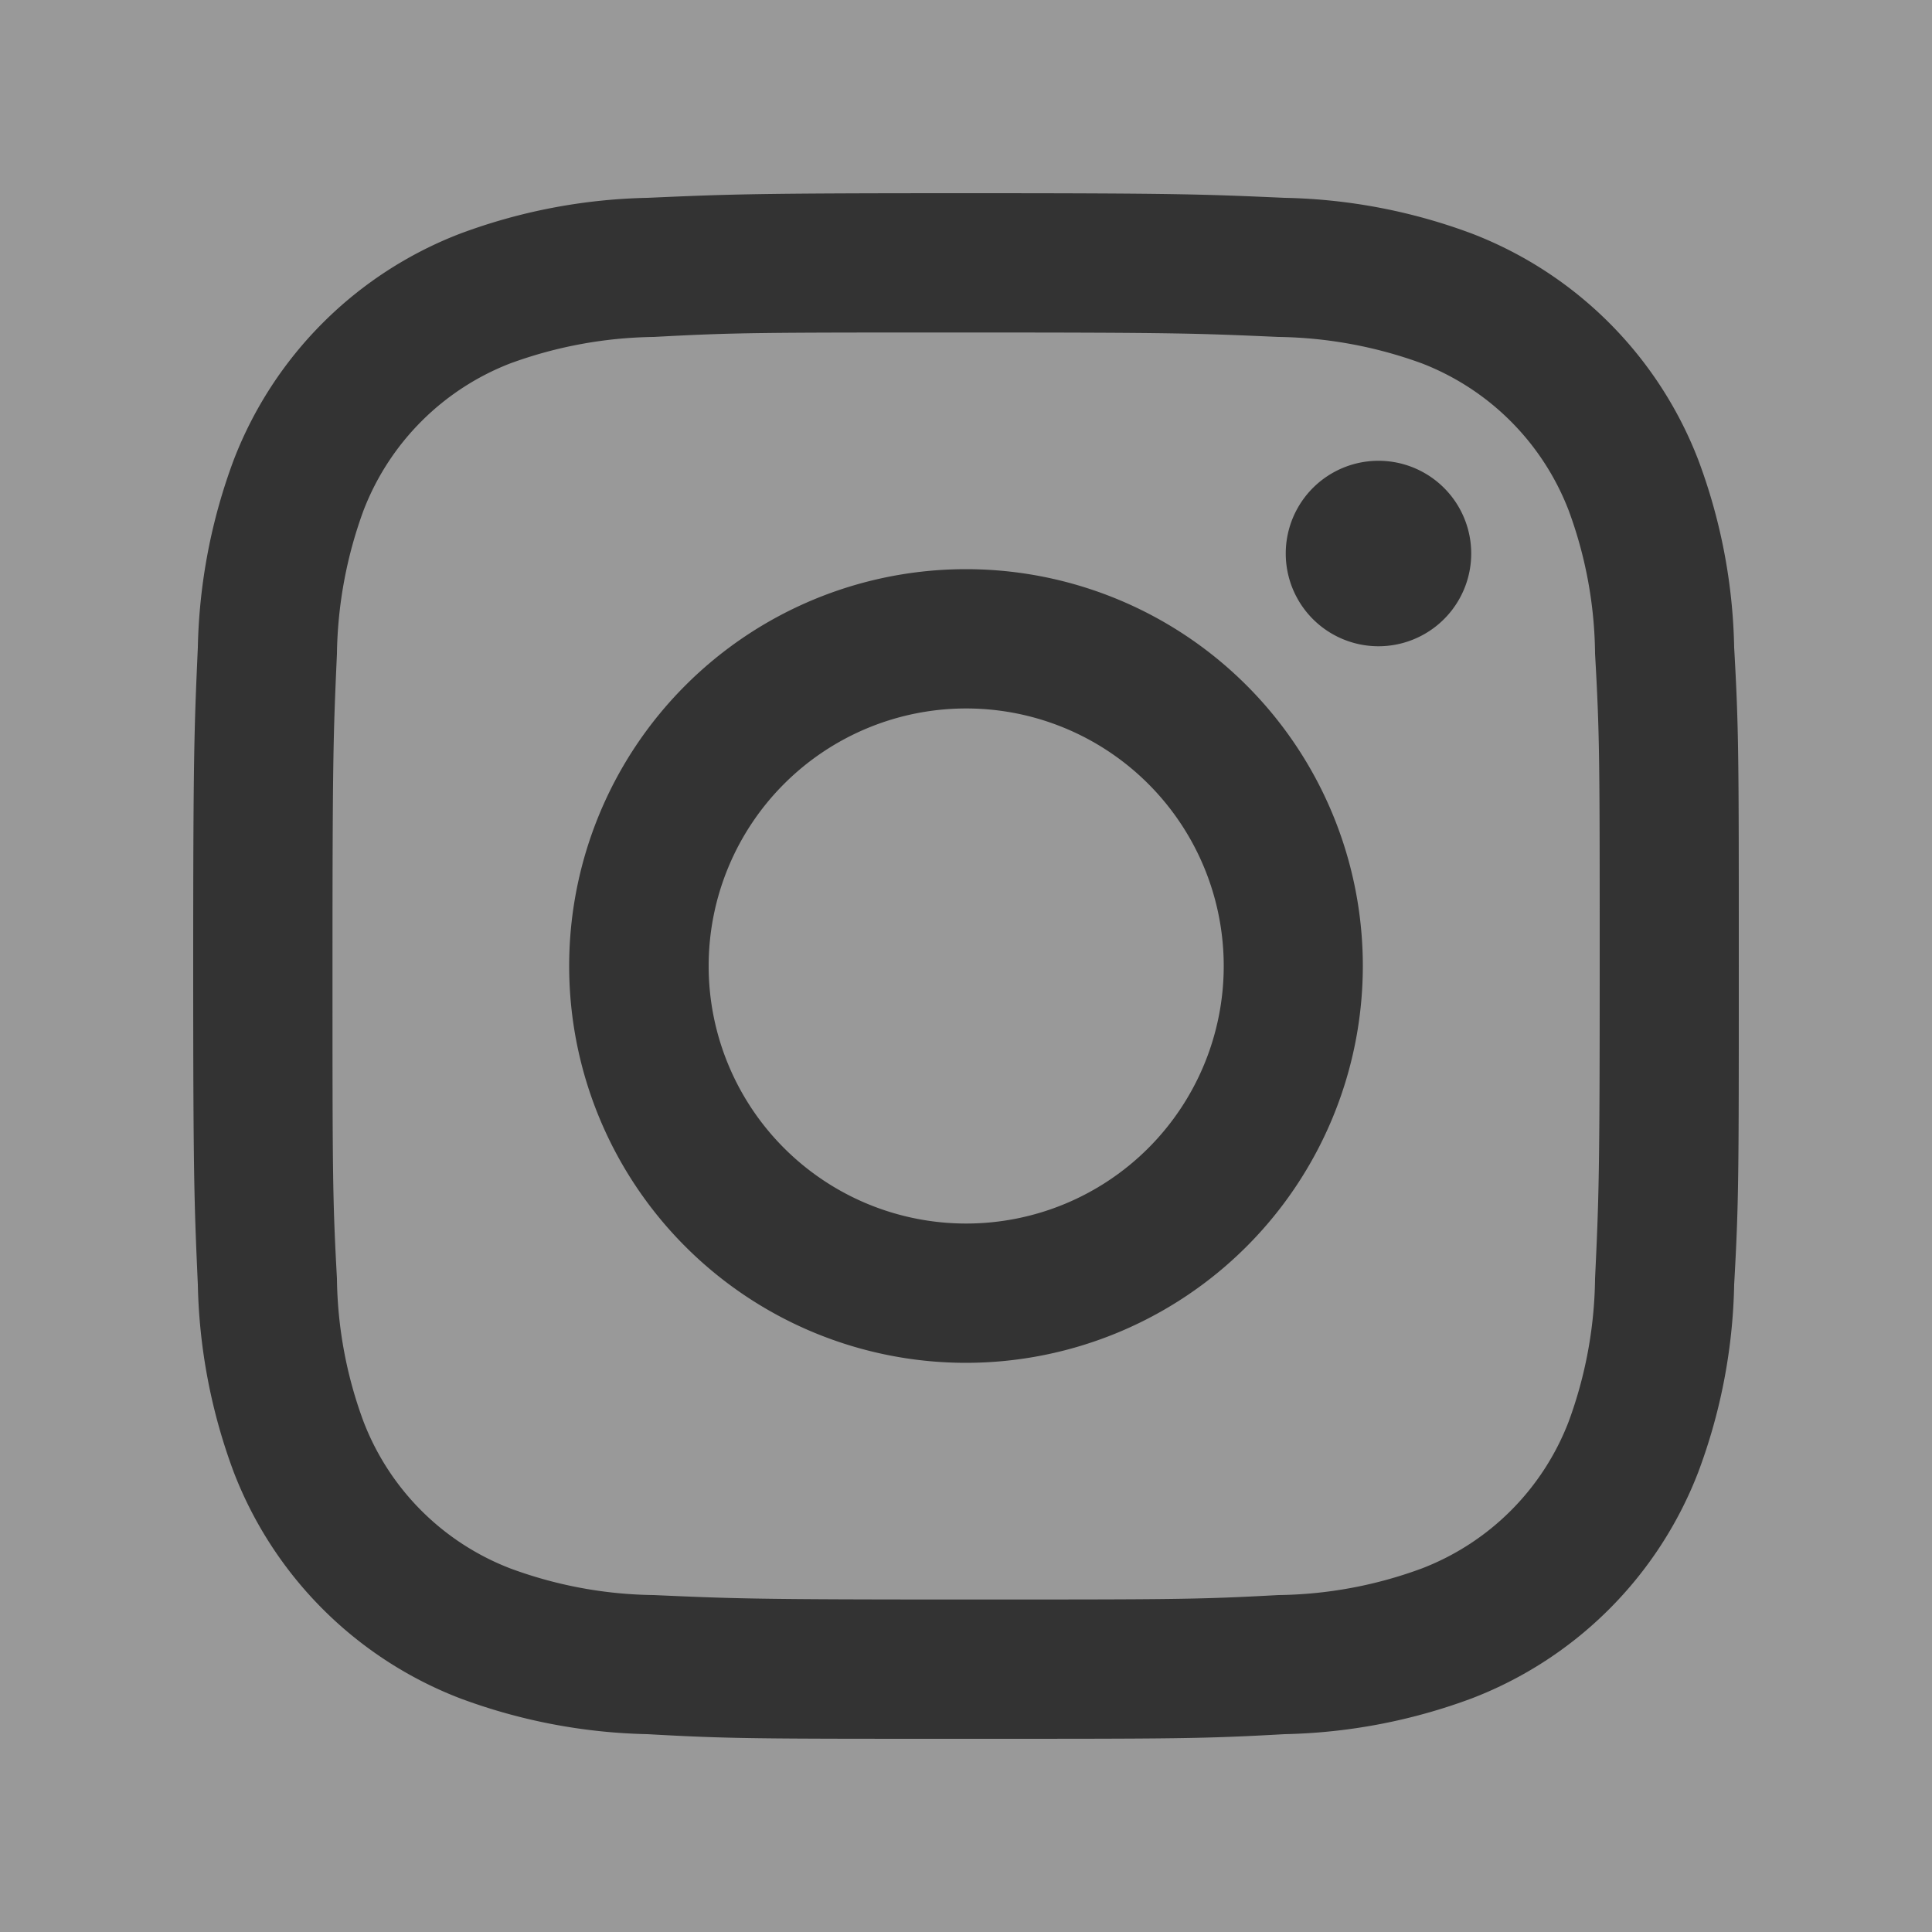
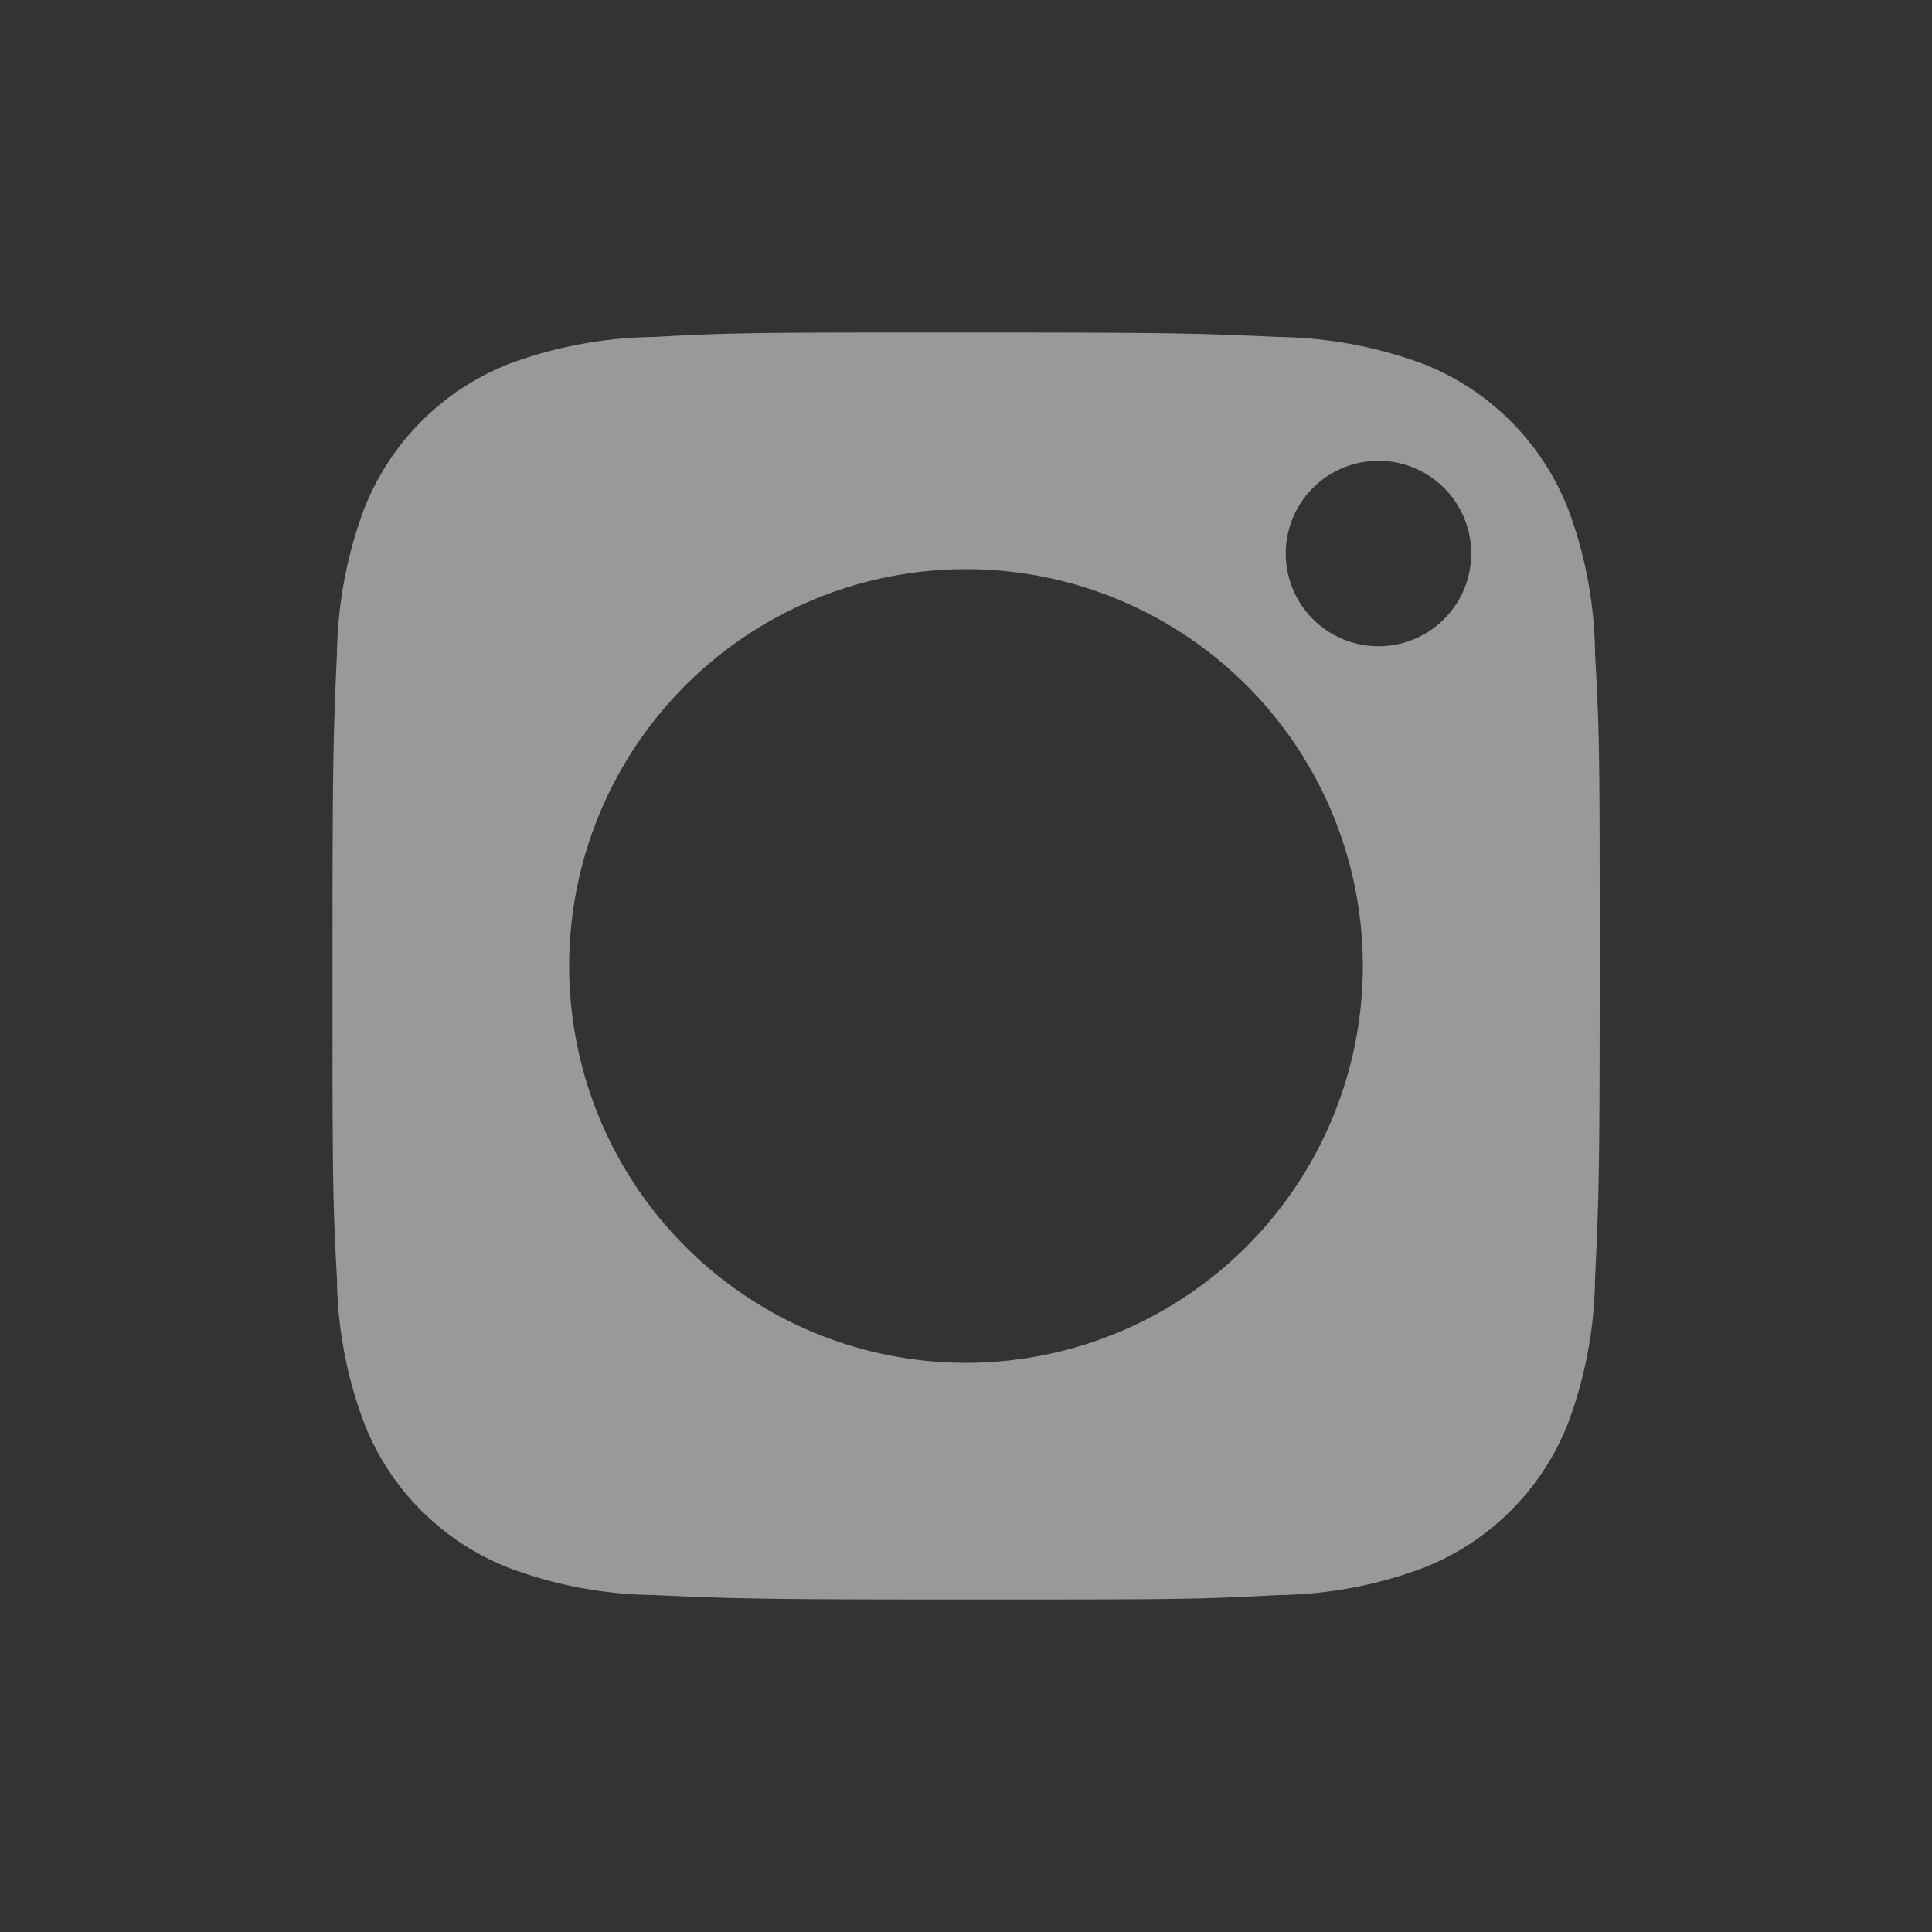
<svg xmlns="http://www.w3.org/2000/svg" id="Ebene_1" data-name="Ebene 1" viewBox="0 0 100 100">
  <rect x="0" y="0" width="100" height="100" fill="#333333" stroke="none" />
  <defs>
    <style>.cls-1{opacity:0.5;}.cls-2{fill:#fff;}</style>
  </defs>
  <g id="Instagram" class="cls-1">
    <path class="cls-2" d="M81.19,26.41a13.27,13.27,0,0,0-7.59-7.6,22.53,22.53,0,0,0-7.43-1.37c-4.22-.19-5.49-.23-16.17-.23s-11.94,0-16.16.23a22.47,22.47,0,0,0-7.43,1.37,13.27,13.27,0,0,0-7.59,7.6,22.39,22.39,0,0,0-1.38,7.43c-.19,4.22-.23,5.48-.23,16.16s0,12,.23,16.17a22,22,0,0,0,1.38,7.42,13.22,13.22,0,0,0,7.59,7.59,22.13,22.13,0,0,0,7.43,1.38c4.22.19,5.48.23,16.16.23s12,0,16.17-.23a22.13,22.13,0,0,0,7.43-1.38,13.22,13.22,0,0,0,7.59-7.59,22.13,22.13,0,0,0,1.37-7.42c.2-4.22.24-5.49.24-16.17s0-11.94-.24-16.16A21.94,21.94,0,0,0,81.19,26.41ZM50,70.54A20.54,20.54,0,1,1,70.54,50,20.55,20.55,0,0,1,50,70.54ZM71.35,33.45a4.8,4.8,0,1,1,0-9.6h0a4.8,4.8,0,1,1,0,9.6Z" transform="translate(0 0)" />
-     <path class="cls-2" d="M50,36.67A13.33,13.33,0,1,0,63.34,50,13.33,13.33,0,0,0,50,36.67Z" transform="translate(0 0)" />
-     <path class="cls-2" d="M0,0V100H100V0ZM89.76,66.49A29.18,29.18,0,0,1,87.9,76.2,20.39,20.39,0,0,1,76.2,87.9a29.44,29.44,0,0,1-9.71,1.86C62.23,90,60.86,90,50,90s-12.22,0-16.49-.24A29.5,29.5,0,0,1,23.8,87.9,20.39,20.39,0,0,1,12.1,76.2a29.44,29.44,0,0,1-1.86-9.71C10.05,62.23,10,60.86,10,50s.05-12.23.24-16.49A29.44,29.44,0,0,1,12.1,23.8,20.39,20.39,0,0,1,23.8,12.1a29.44,29.44,0,0,1,9.71-1.86C37.78,10.05,39.14,10,50,10s12.23.05,16.5.24a29.29,29.29,0,0,1,9.71,1.86A20.41,20.41,0,0,1,87.9,23.8a29.18,29.18,0,0,1,1.86,9.71C90,37.77,90,39.14,90,50S90,62.22,89.76,66.49Z" transform="translate(0 0)" />
  </g>
</svg>